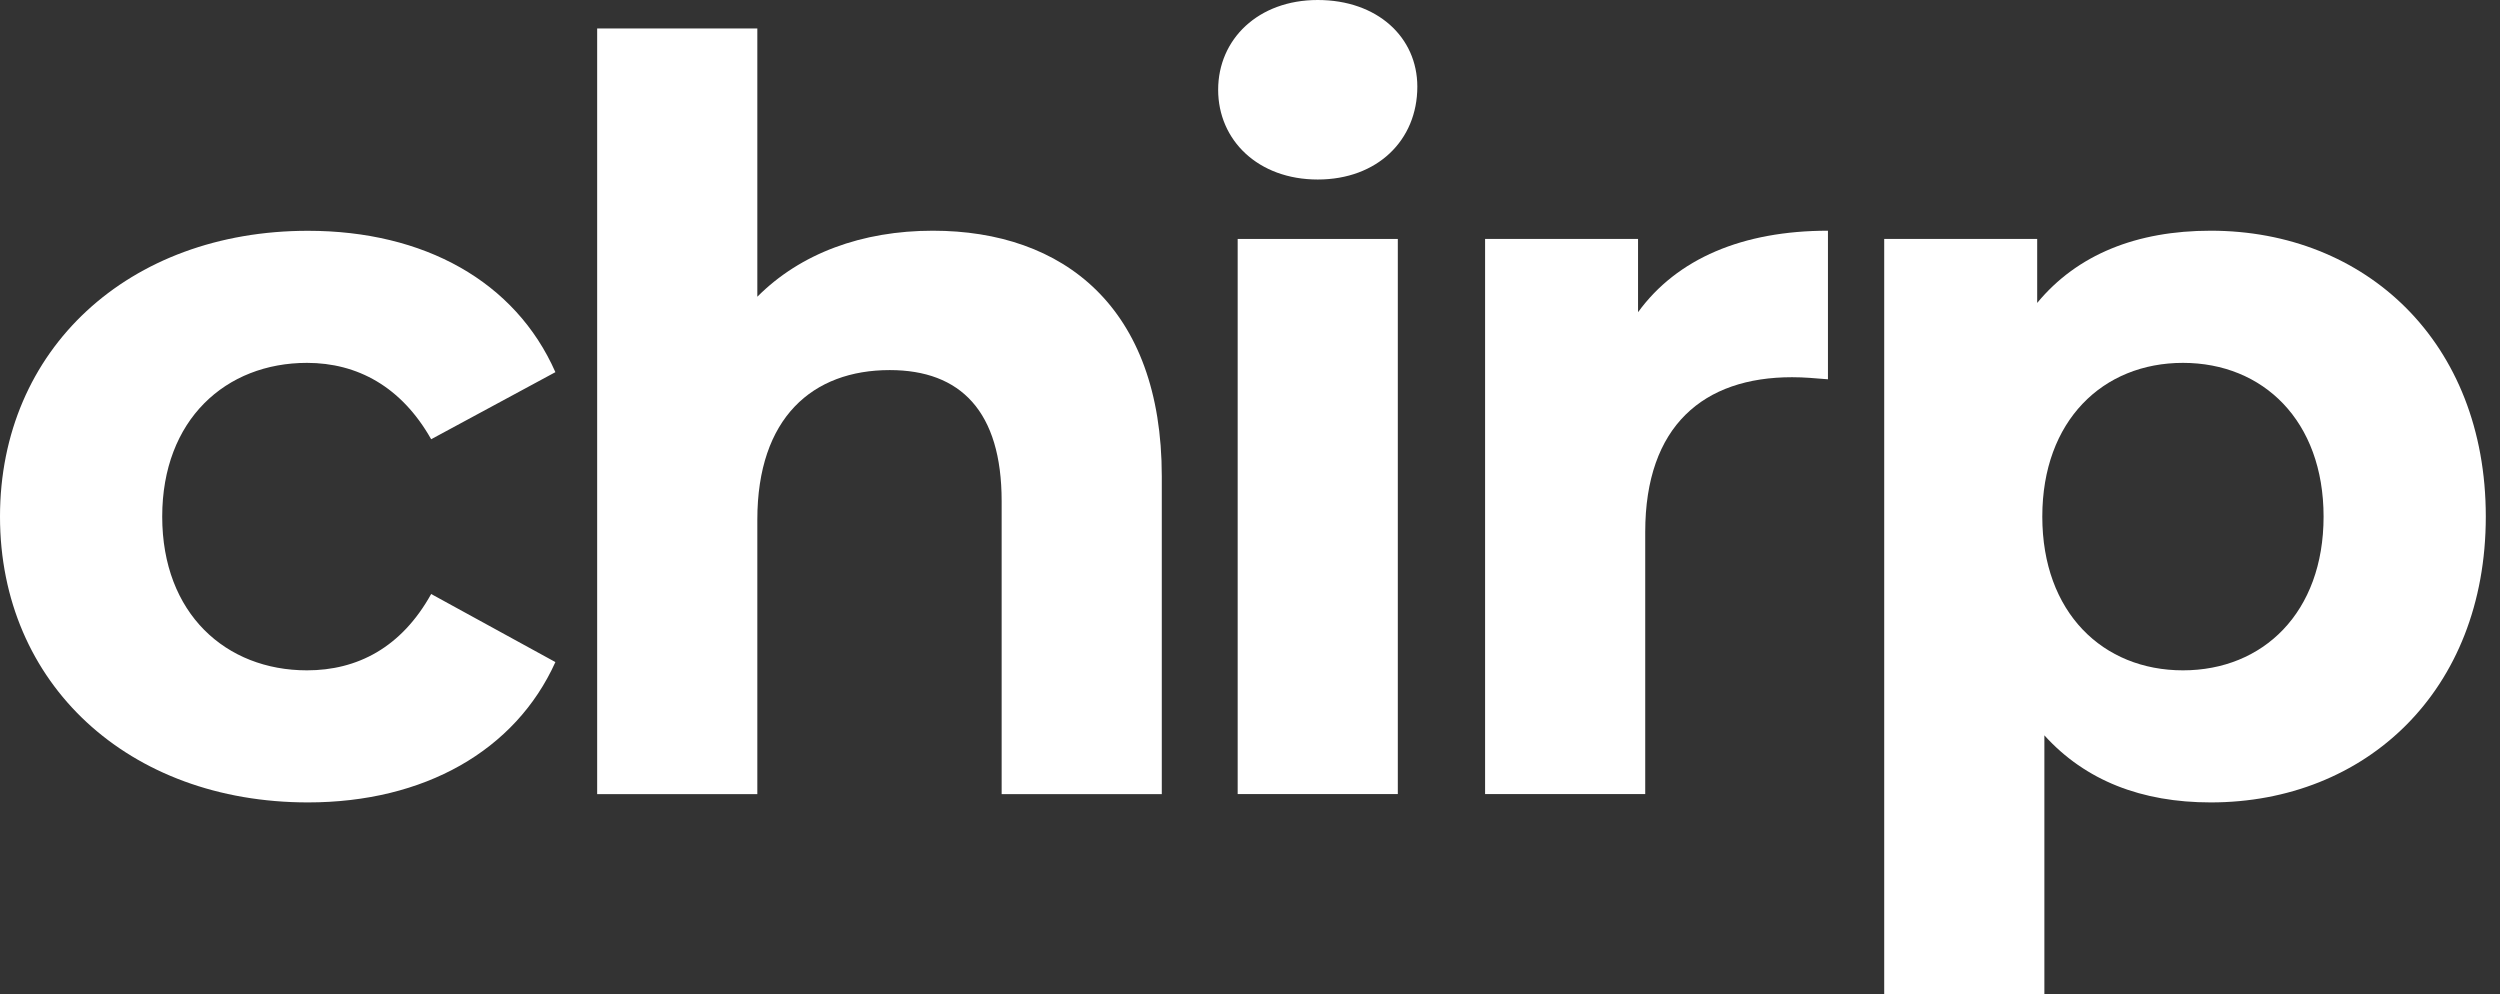
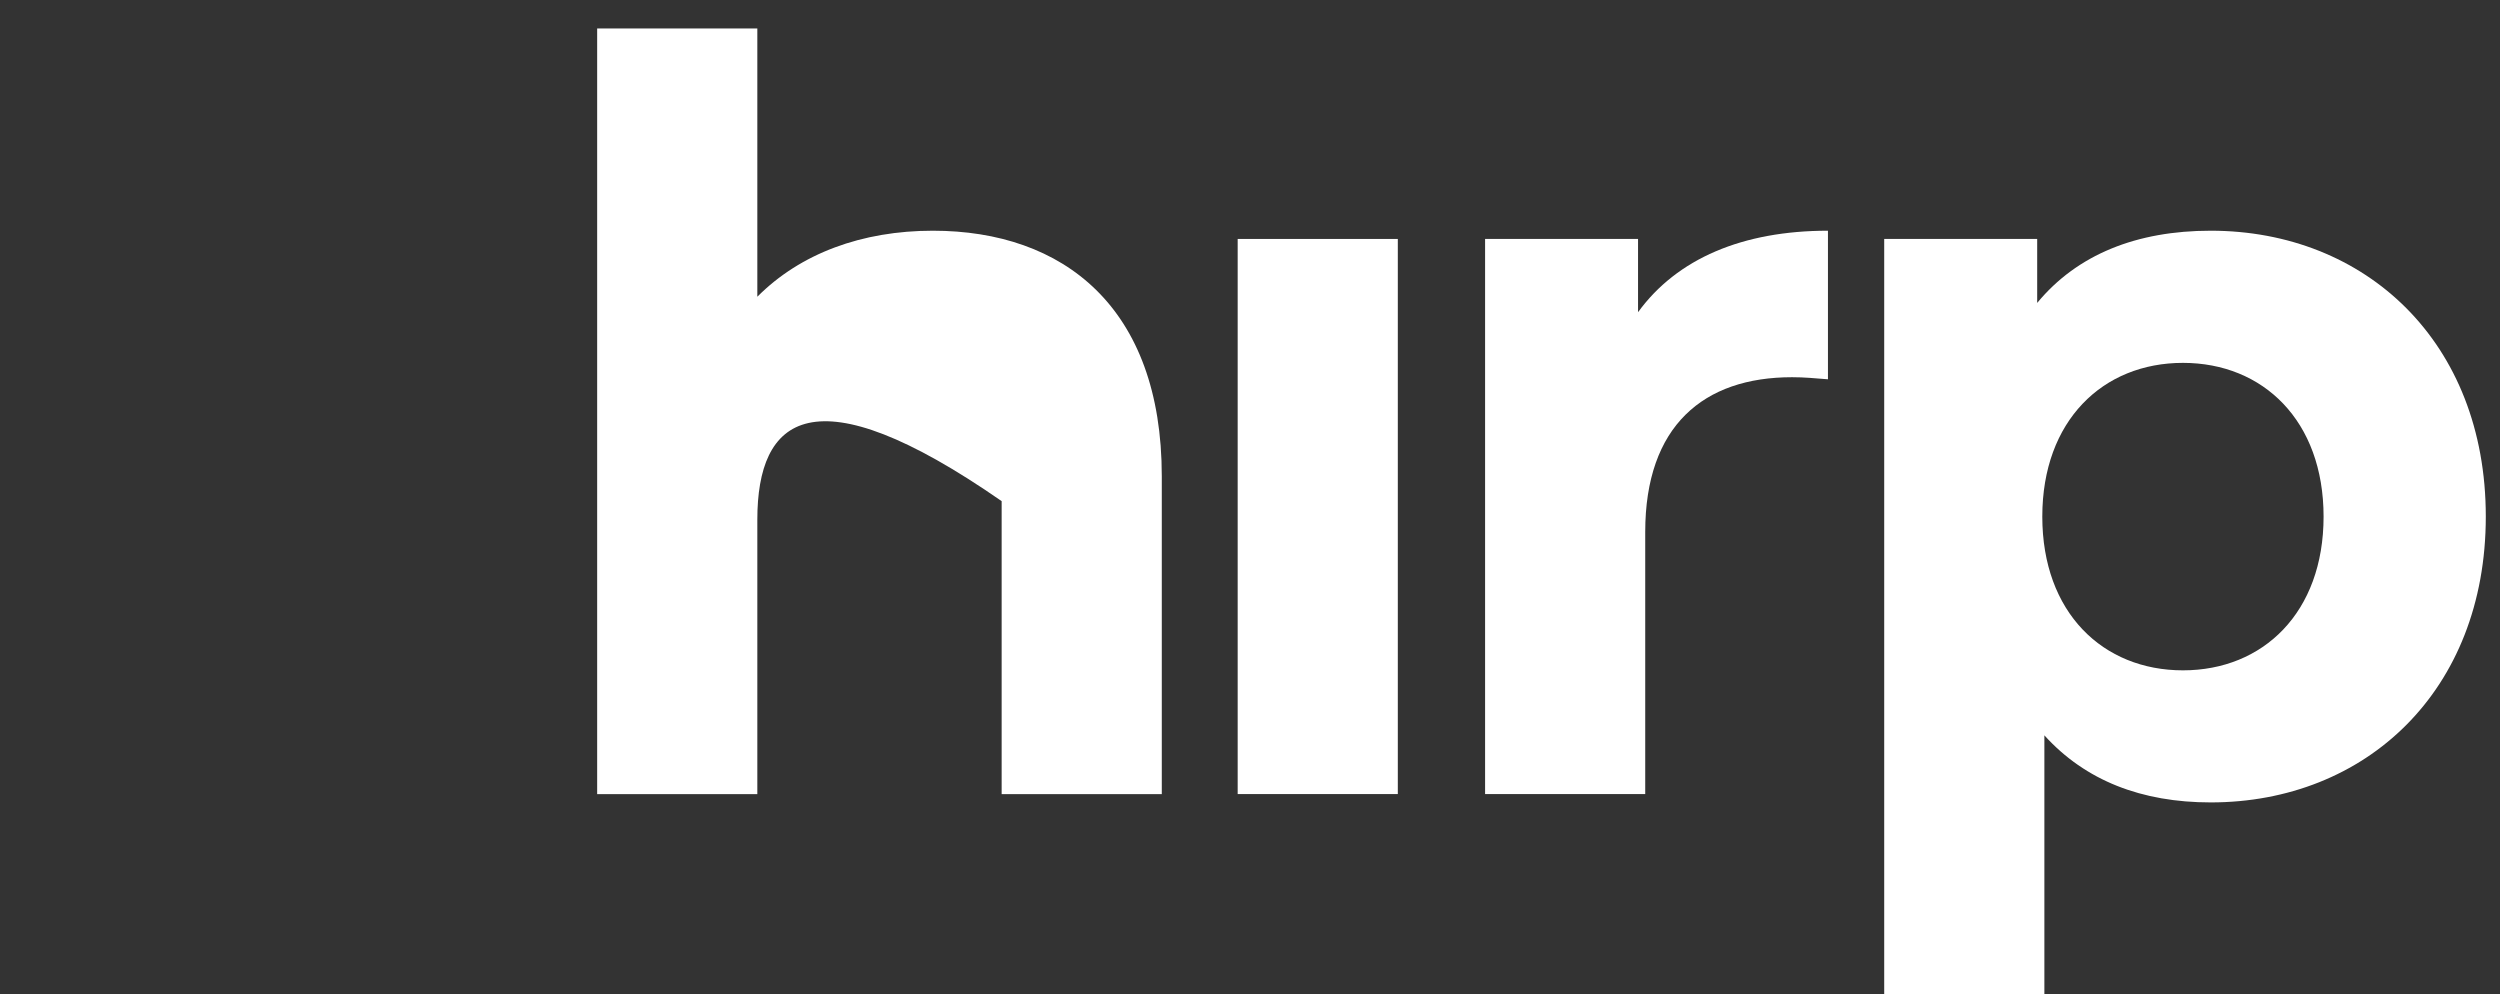
<svg xmlns="http://www.w3.org/2000/svg" fill="none" viewBox="0 0 88 35" height="35" width="88">
  <rect x="0" y="0" width="88" height="35" fill="#333333" stroke="none" />
-   <path fill="white" d="M0 18.185C0 12.301 4.517 8.124 10.841 8.124C14.924 8.124 18.14 9.904 19.55 13.1L15.177 15.461C14.129 13.608 12.575 12.773 10.805 12.773C7.95 12.773 5.71 14.771 5.71 18.185C5.71 21.599 7.95 23.596 10.805 23.596C12.575 23.596 14.129 22.797 15.177 20.909L19.55 23.305C18.14 26.429 14.924 28.245 10.841 28.245C4.517 28.245 0 24.068 0 18.185Z" />
-   <path fill="white" d="M40.895 16.768V27.954H35.258V17.64C35.258 14.48 33.813 13.027 31.319 13.027C28.609 13.027 26.658 14.698 26.658 18.294V27.954H21.02V1.002H26.658V10.445C28.175 8.92 30.343 8.121 32.837 8.121C37.426 8.121 40.895 10.808 40.895 16.765V16.768Z" />
-   <path fill="white" d="M42.879 3.16C42.879 1.38 44.288 0 46.384 0C48.48 0 49.89 1.307 49.89 3.051C49.89 4.939 48.48 6.319 46.384 6.319C44.288 6.319 42.879 4.939 42.879 3.16Z" />
+   <path fill="white" d="M40.895 16.768V27.954H35.258V17.64C28.609 13.027 26.658 14.698 26.658 18.294V27.954H21.02V1.002H26.658V10.445C28.175 8.92 30.343 8.121 32.837 8.121C37.426 8.121 40.895 10.808 40.895 16.765V16.768Z" />
  <path fill="white" d="M49.203 8.411H43.566V27.951H49.203V8.411Z" />
  <path fill="white" d="M64.344 8.121V13.351C63.874 13.314 63.513 13.278 63.079 13.278C59.971 13.278 57.912 14.985 57.912 18.726V27.951H52.275V8.411H57.659V10.99C59.032 9.101 61.345 8.121 64.344 8.121Z" />
  <path fill="white" d="M87.5 18.185C87.5 24.322 83.272 28.245 77.816 28.245C75.394 28.245 73.407 27.482 71.962 25.884V35H66.324V8.411H71.709V10.663C73.118 8.956 75.214 8.121 77.816 8.121C83.272 8.121 87.5 12.043 87.5 18.181V18.185ZM81.79 18.185C81.79 14.807 79.659 12.773 76.84 12.773C74.021 12.773 71.889 14.807 71.889 18.185C71.889 21.562 74.021 23.596 76.84 23.596C79.659 23.596 81.79 21.562 81.79 18.185Z" />
</svg>